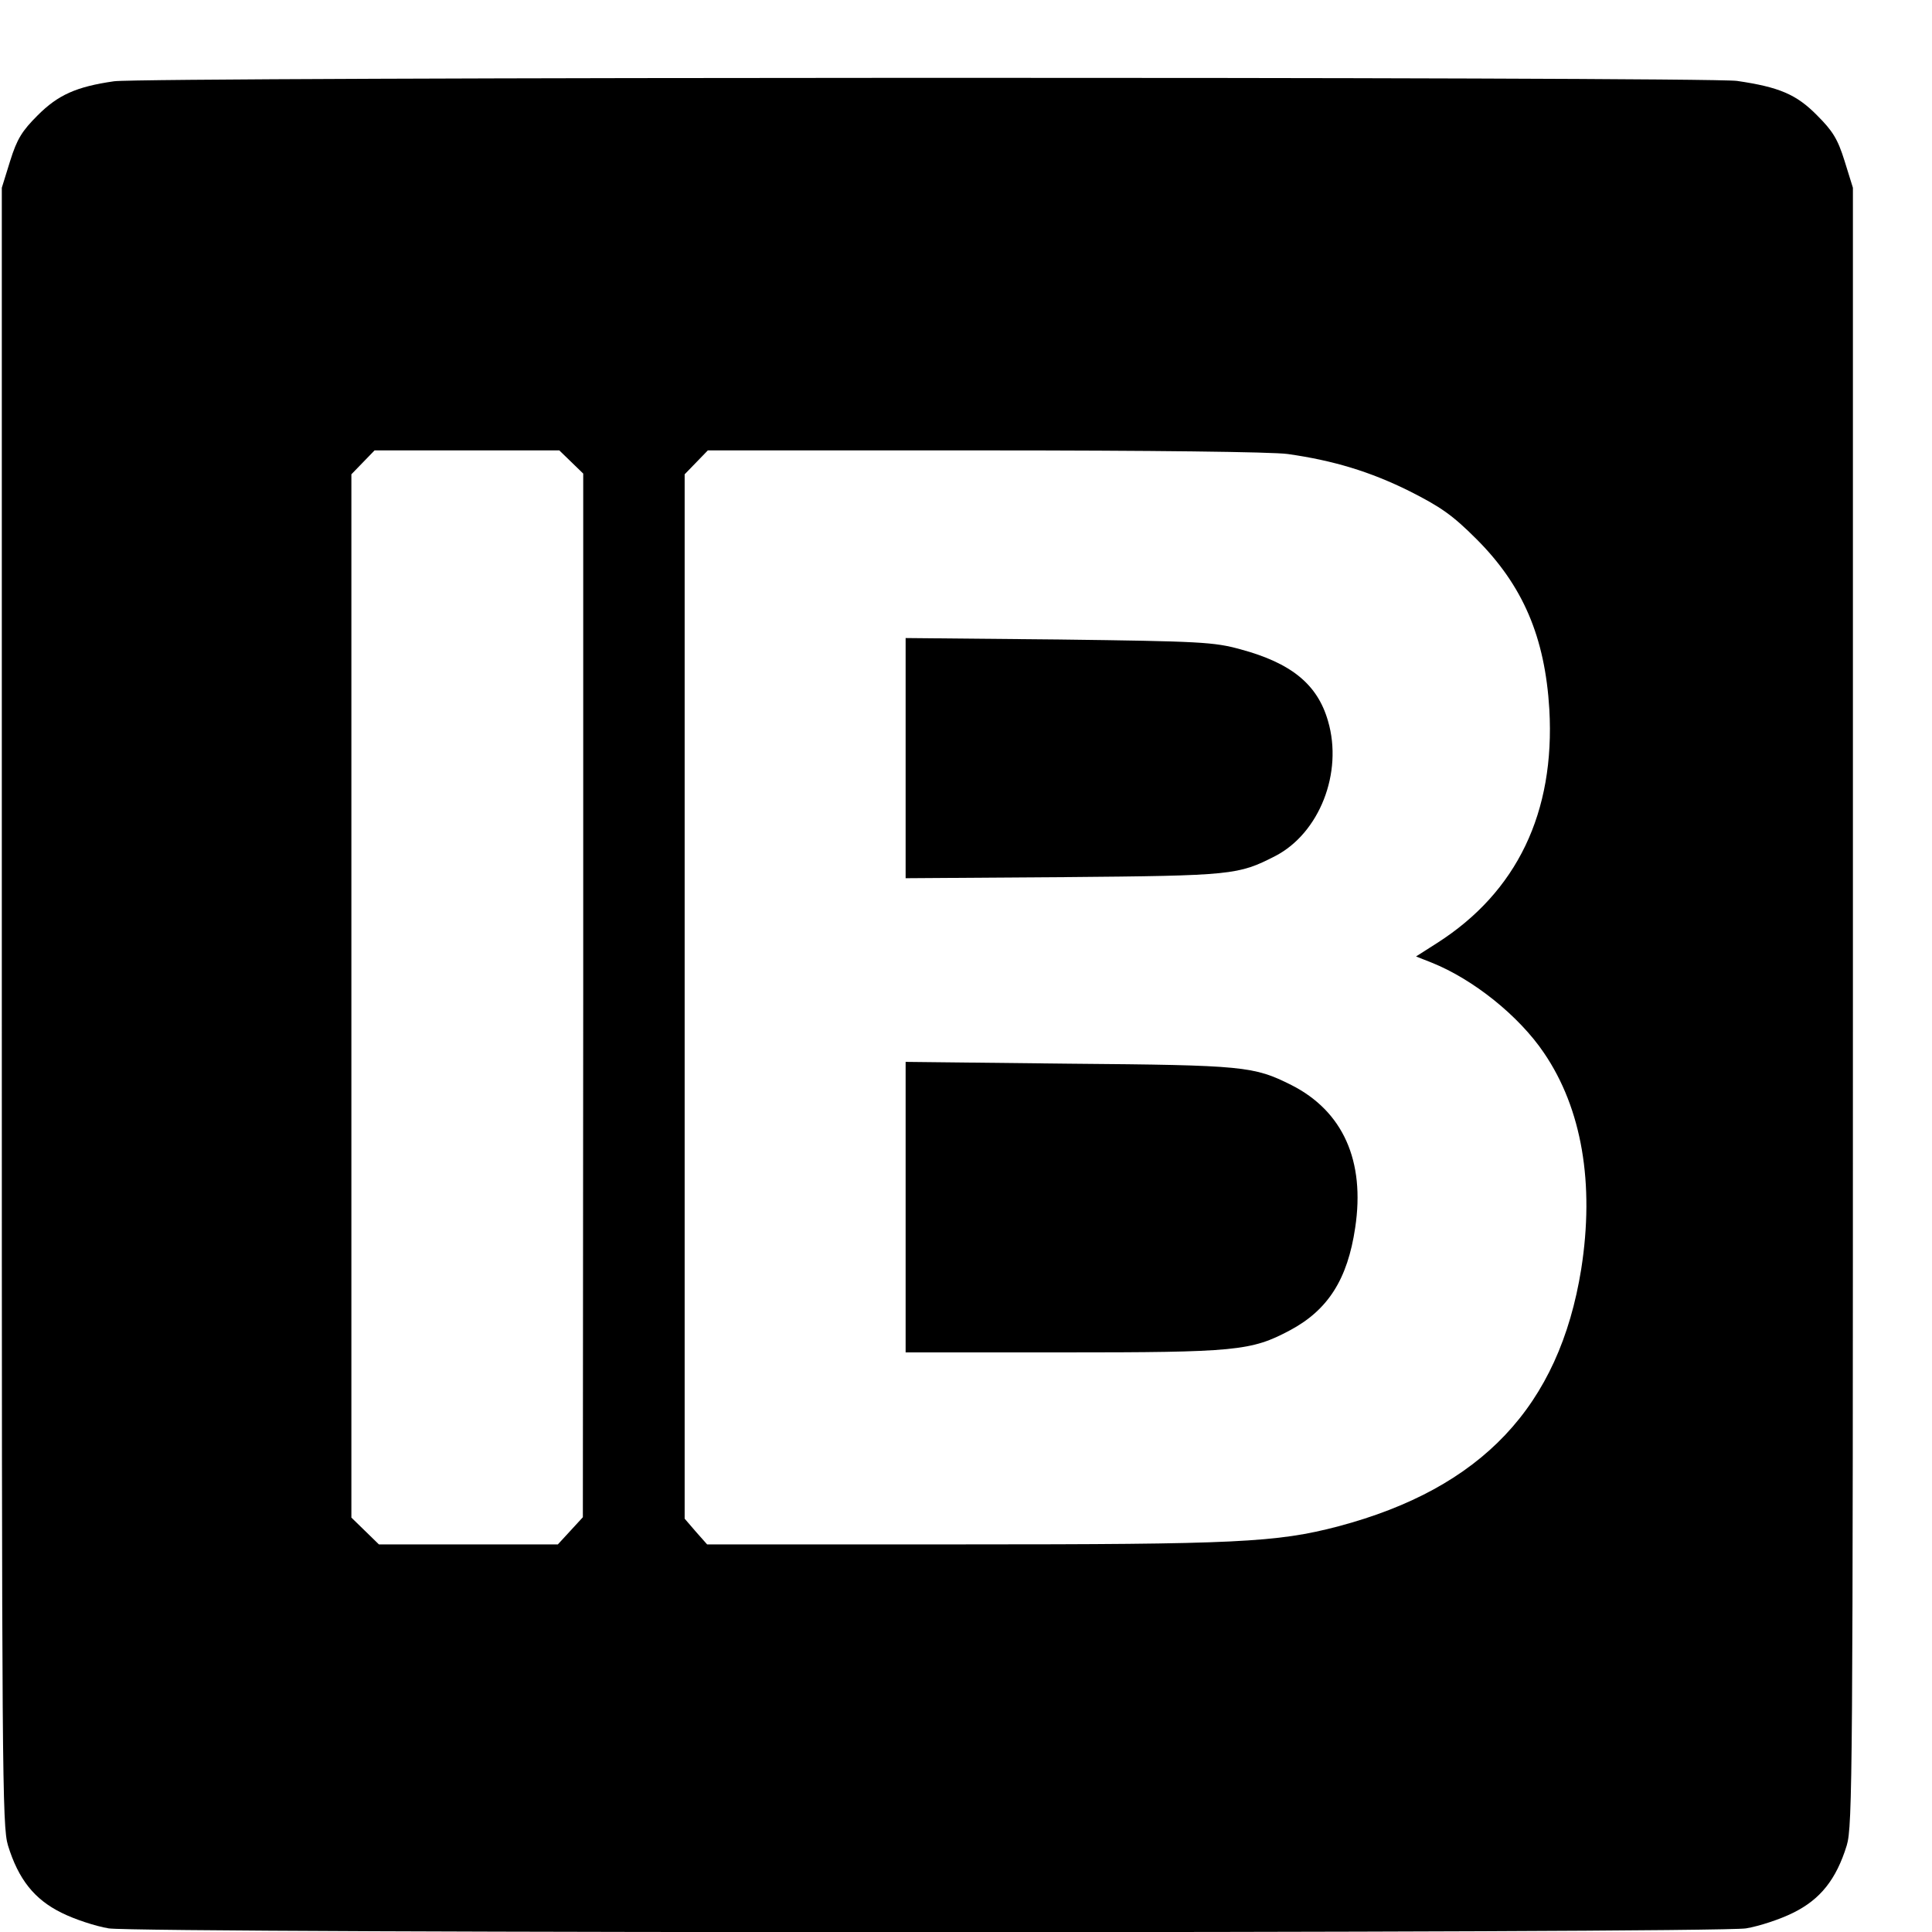
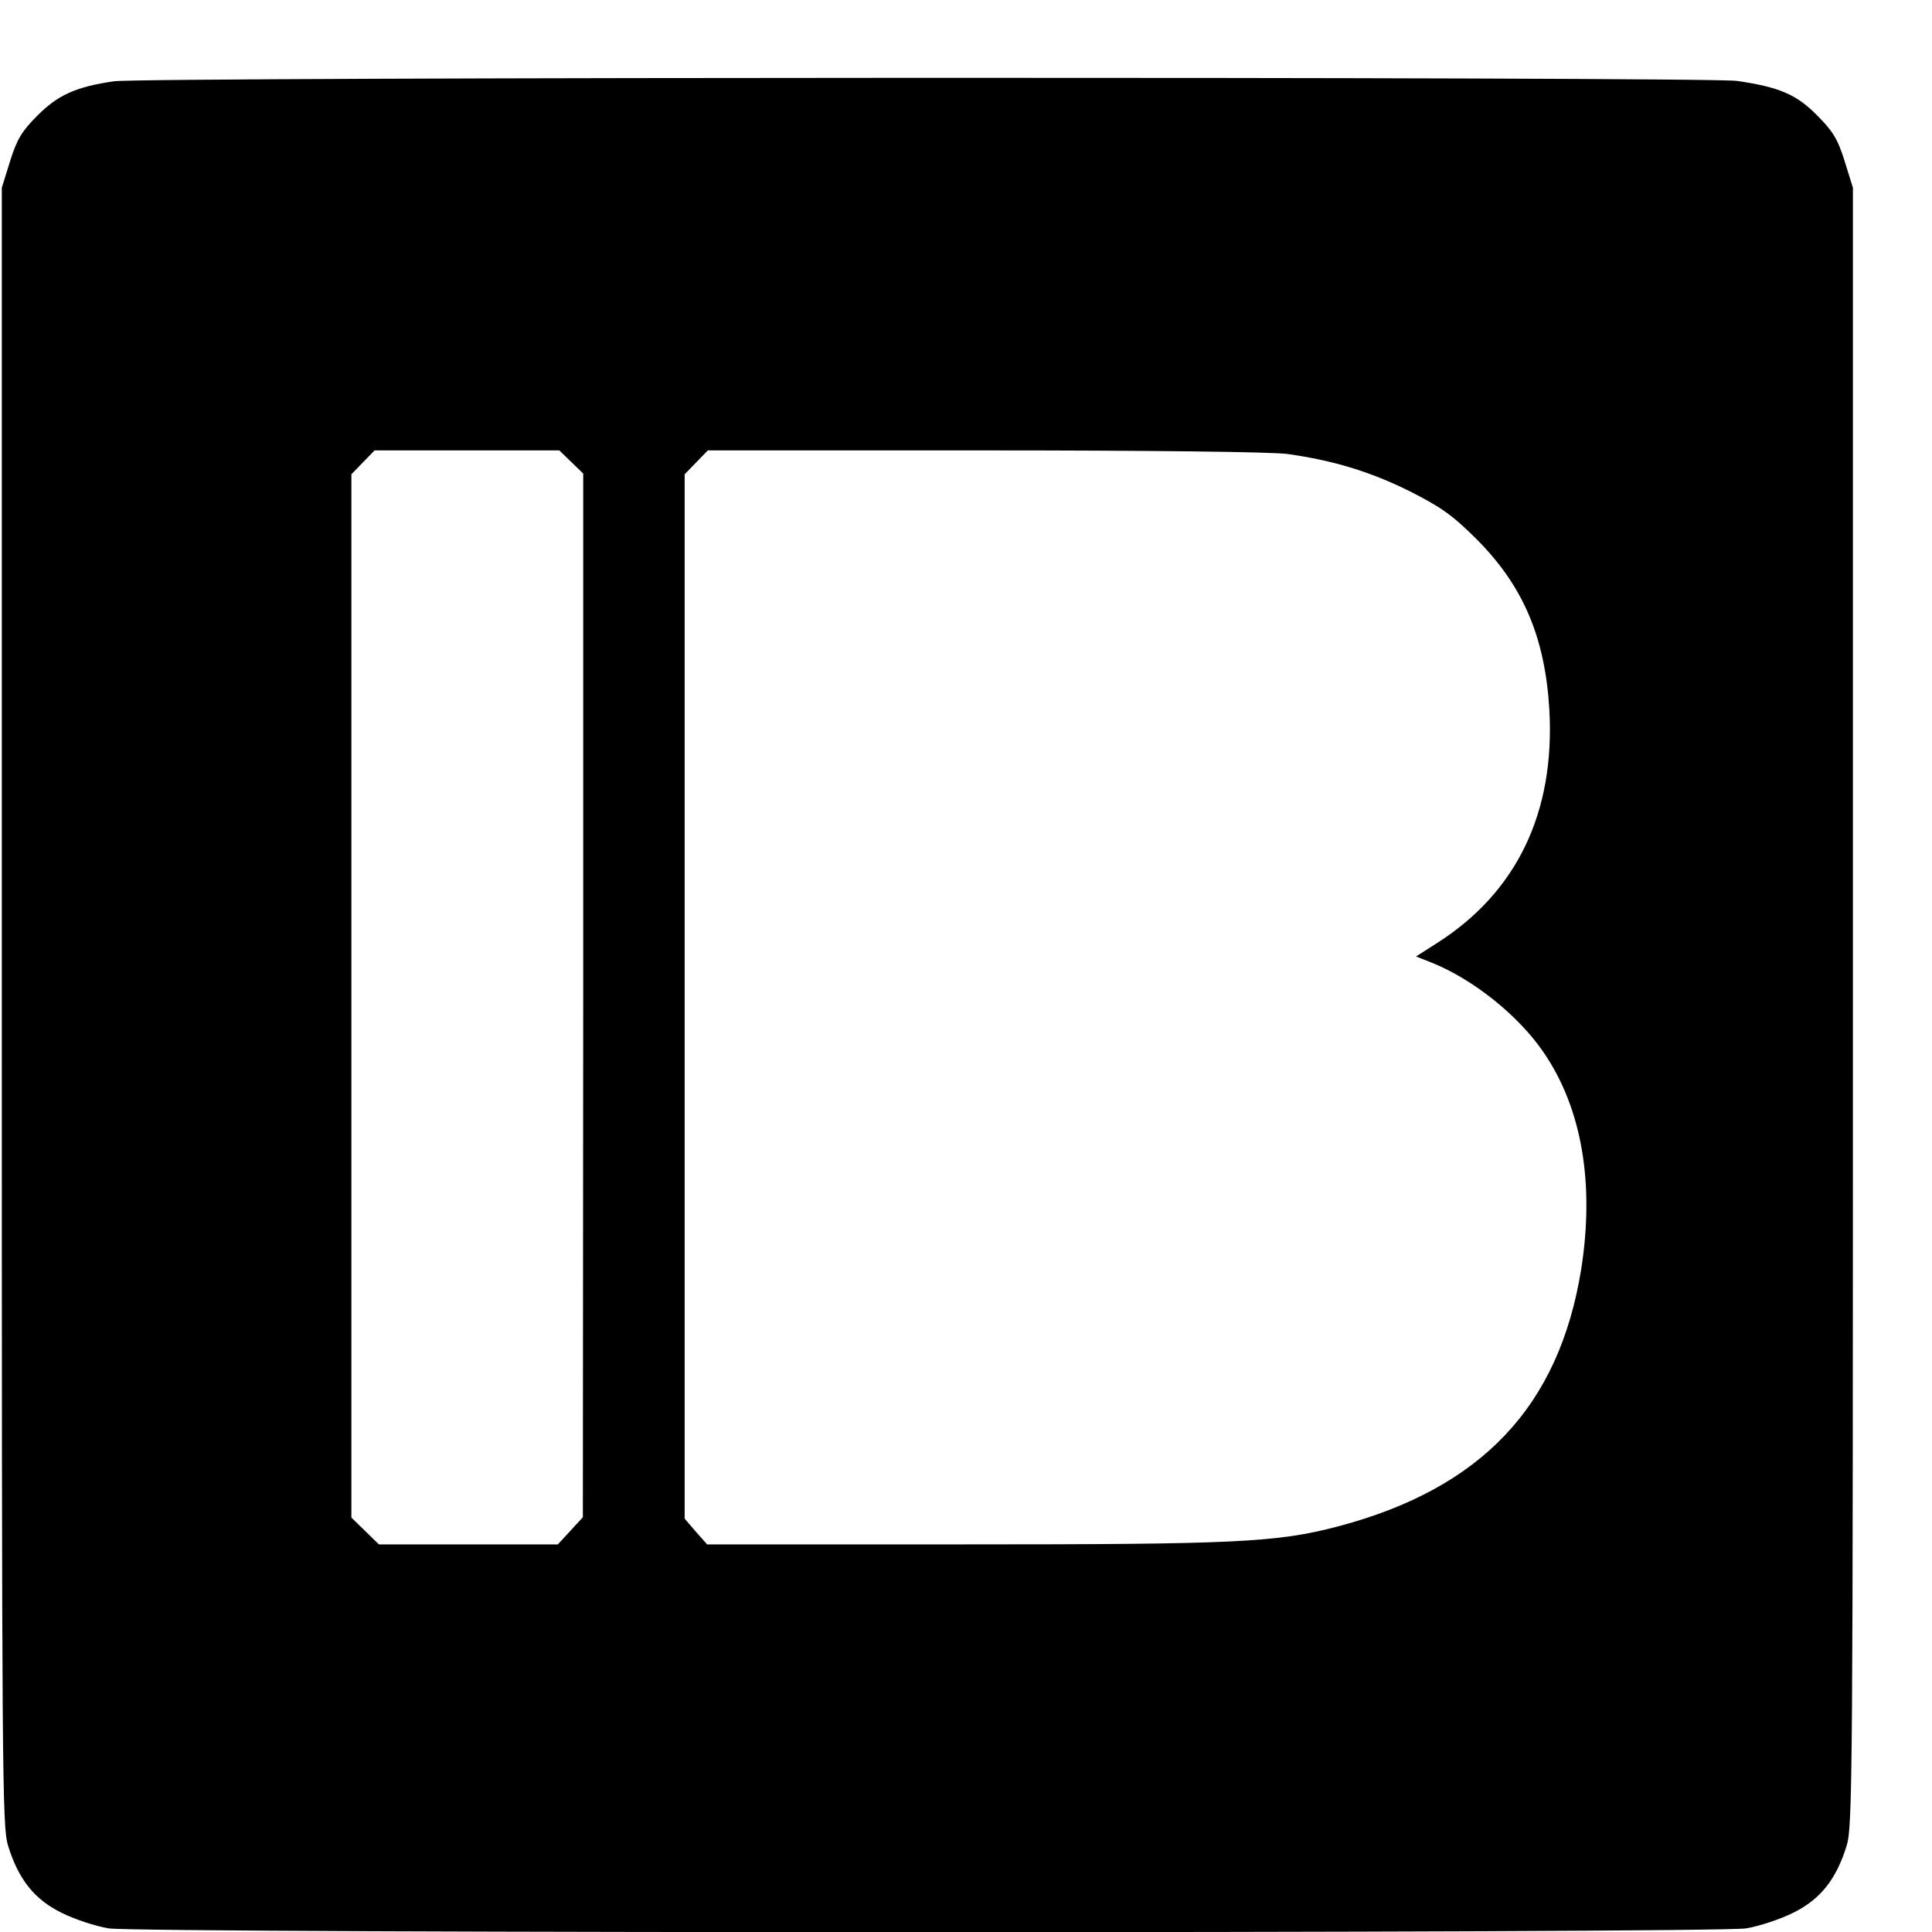
<svg xmlns="http://www.w3.org/2000/svg" version="1.0" width="16pt" height="16pt" viewBox="0 0 16 16" preserveAspectRatio="xMidYMid meet">
  <g transform="translate(0,16) scale(0.003,-0.003)" fill="#000000" stroke="none">
    <path d="M315 5109 c-105 -15 -155 -38 -211 -94 -43 -43 -57 -65 -76 -126 l-23 -74 0 -2260 c0 -2120 1 -2263 17 -2316 29 -94 73 -149 148 -186 36 -18 94 -37 130 -43 89 -14 4431 -14 4520 0 36 6 94 25 130 43 75 37 119 92 148 186 16 53 17 196 17 2316 l0 2260 -23 74 c-19 61 -33 83 -76 126 -57 58 -105 78 -221 95 -88 12 -4394 11 -4480 -1z m1262 -1051 l33 -32 0 -1440 -1 -1441 -34 -37 -35 -38 -247 0 -247 0 -38 37 -38 37 0 1440 0 1440 32 33 32 33 255 0 255 0 33 -32z m1978 22 c127 -18 228 -49 335 -102 87 -44 119 -66 186 -133 128 -128 189 -270 201 -470 16 -284 -89 -504 -310 -645 l-58 -37 43 -17 c115 -46 241 -147 310 -249 105 -154 140 -361 103 -597 -61 -379 -275 -605 -670 -710 -171 -45 -283 -50 -1036 -50 l-707 0 -31 35 -31 36 0 1441 0 1442 32 33 32 33 765 0 c454 0 795 -4 836 -10z" />
-     <path d="M2500 3240 l0 -331 438 3 c466 4 480 6 582 58 122 63 188 230 146 373 -29 101 -101 160 -242 198 -73 20 -109 22 -501 27 l-423 4 0 -332z" />
-     <path d="M2500 2001 l0 -401 433 0 c479 0 521 4 628 61 105 56 159 141 180 283 28 185 -34 322 -176 394 -104 52 -129 55 -612 59 l-453 5 0 -401z" />
  </g>
</svg>